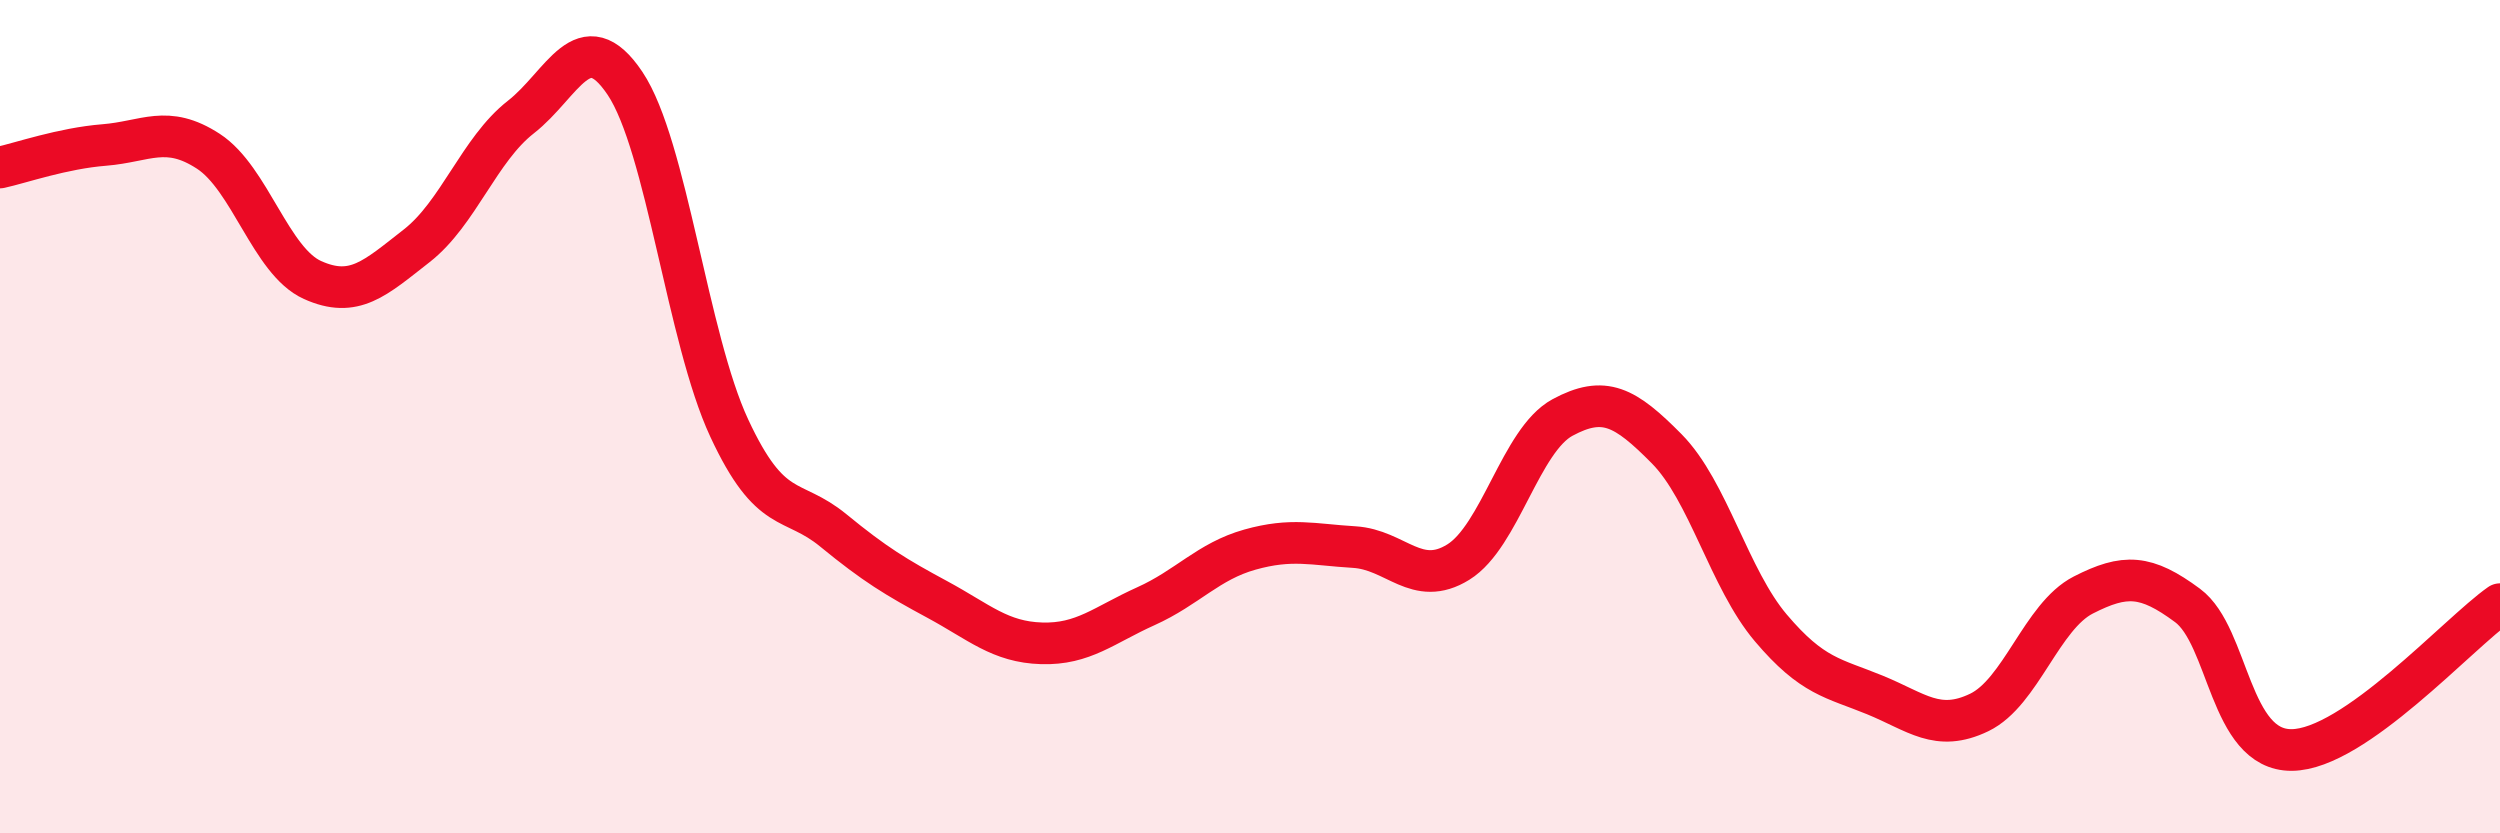
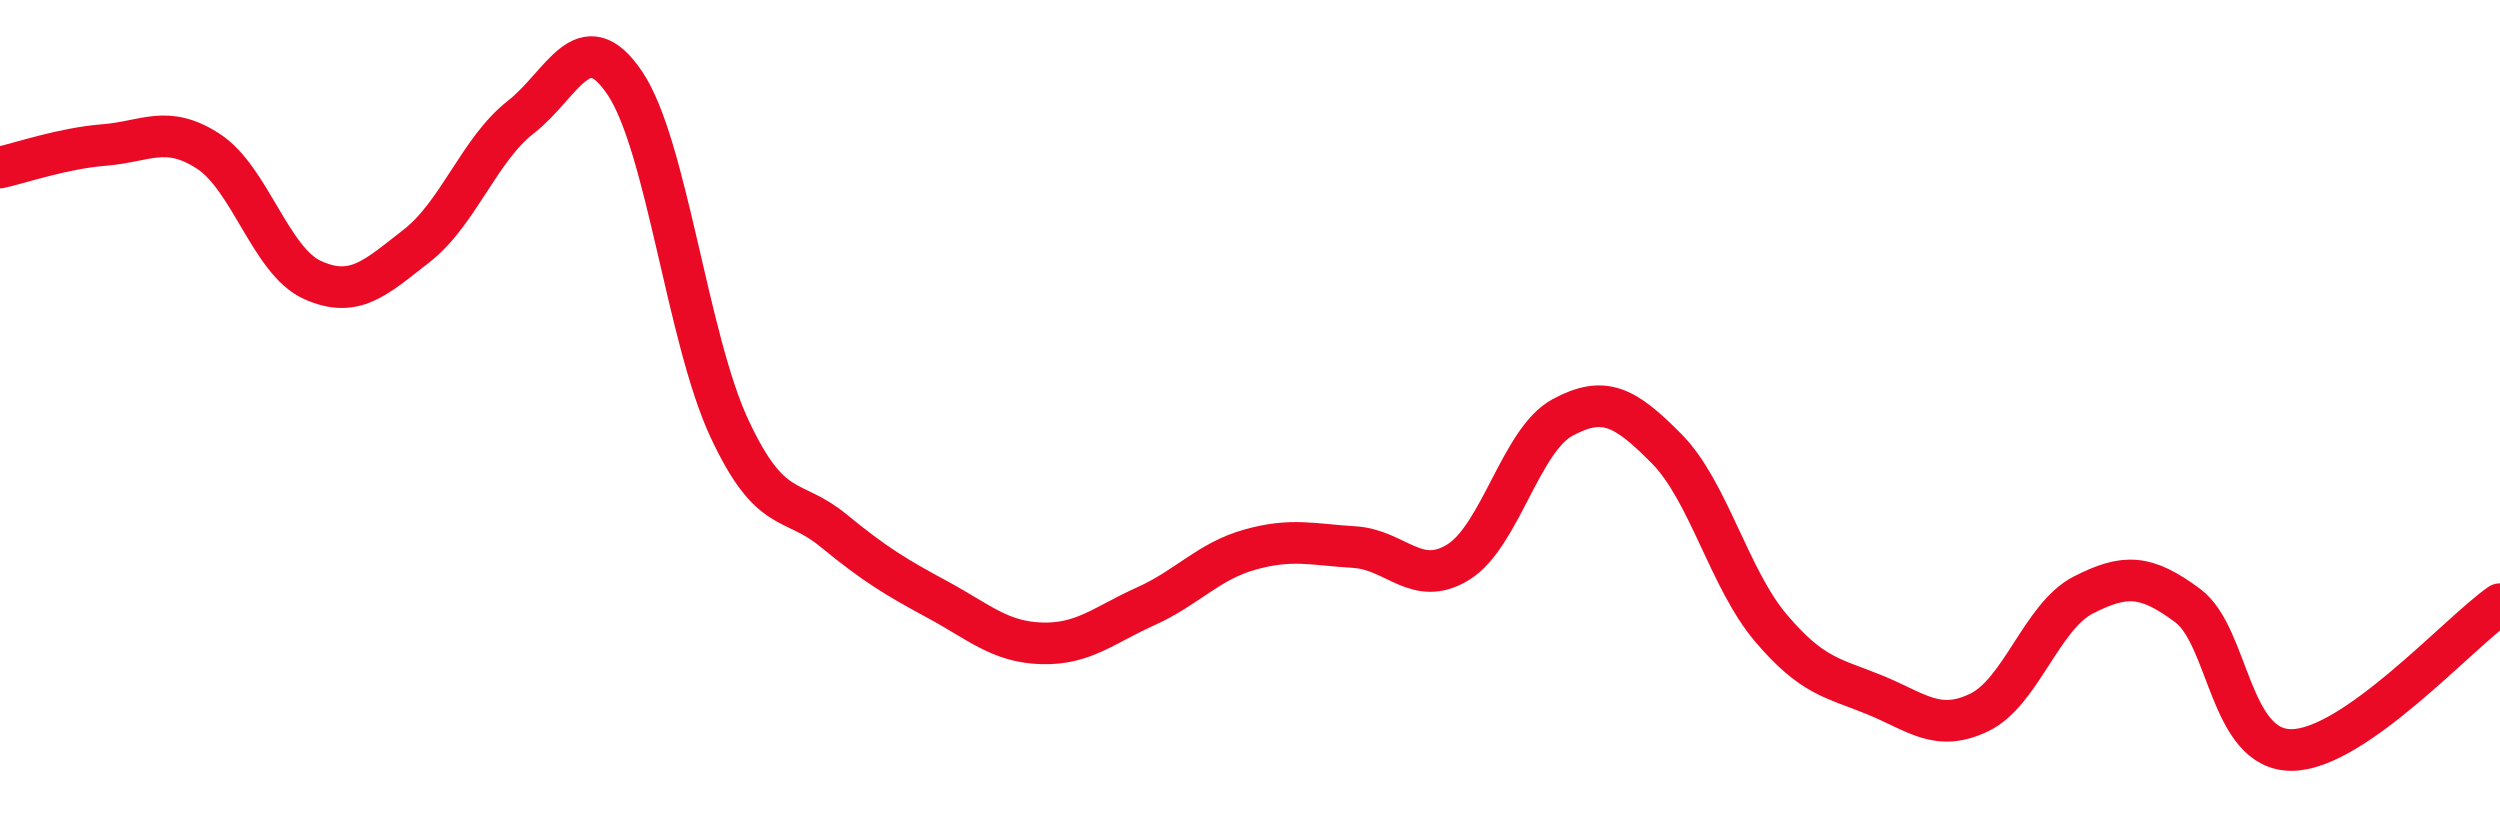
<svg xmlns="http://www.w3.org/2000/svg" width="60" height="20" viewBox="0 0 60 20">
-   <path d="M 0,4.02 C 0.5,3.91 1.5,3.56 2.5,3.48 C 3.5,3.4 4,2.98 5,3.63 C 6,4.28 6.5,6.27 7.5,6.72 C 8.5,7.17 9,6.68 10,5.9 C 11,5.12 11.5,3.59 12.5,2.81 C 13.5,2.03 14,0.51 15,2 C 16,3.49 16.5,8.12 17.5,10.27 C 18.5,12.42 19,11.91 20,12.73 C 21,13.55 21.5,13.85 22.5,14.39 C 23.5,14.93 24,15.41 25,15.44 C 26,15.47 26.5,15 27.5,14.55 C 28.5,14.1 29,13.47 30,13.19 C 31,12.91 31.5,13.07 32.5,13.13 C 33.5,13.19 34,14.11 35,13.49 C 36,12.87 36.5,10.56 37.5,10.02 C 38.5,9.48 39,9.76 40,10.77 C 41,11.78 41.5,13.89 42.5,15.07 C 43.5,16.25 44,16.27 45,16.68 C 46,17.09 46.5,17.58 47.5,17.1 C 48.5,16.62 49,14.79 50,14.28 C 51,13.77 51.5,13.79 52.5,14.53 C 53.5,15.27 53.5,18.01 55,18 C 56.5,17.99 59,15.2 60,14.5L60 20L0 20Z" fill="#EB0A25" opacity="0.1" stroke-linecap="round" stroke-linejoin="round" />
  <path d="M 0,4.02 C 0.5,3.91 1.5,3.56 2.5,3.48 C 3.5,3.4 4,2.98 5,3.63 C 6,4.28 6.5,6.27 7.5,6.72 C 8.5,7.17 9,6.68 10,5.9 C 11,5.12 11.5,3.59 12.5,2.81 C 13.5,2.03 14,0.51 15,2 C 16,3.49 16.5,8.12 17.5,10.27 C 18.5,12.42 19,11.91 20,12.73 C 21,13.55 21.5,13.85 22.5,14.39 C 23.5,14.93 24,15.41 25,15.44 C 26,15.47 26.5,15 27.5,14.55 C 28.5,14.1 29,13.47 30,13.19 C 31,12.91 31.5,13.07 32.5,13.13 C 33.5,13.19 34,14.11 35,13.49 C 36,12.87 36.5,10.56 37.5,10.02 C 38.5,9.48 39,9.76 40,10.77 C 41,11.78 41.5,13.89 42.5,15.07 C 43.5,16.25 44,16.27 45,16.68 C 46,17.09 46.5,17.58 47.5,17.1 C 48.5,16.62 49,14.79 50,14.28 C 51,13.77 51.5,13.79 52.5,14.53 C 53.5,15.27 53.5,18.01 55,18 C 56.5,17.99 59,15.2 60,14.5" stroke="#EB0A25" stroke-width="1" fill="none" stroke-linecap="round" stroke-linejoin="round" />
</svg>